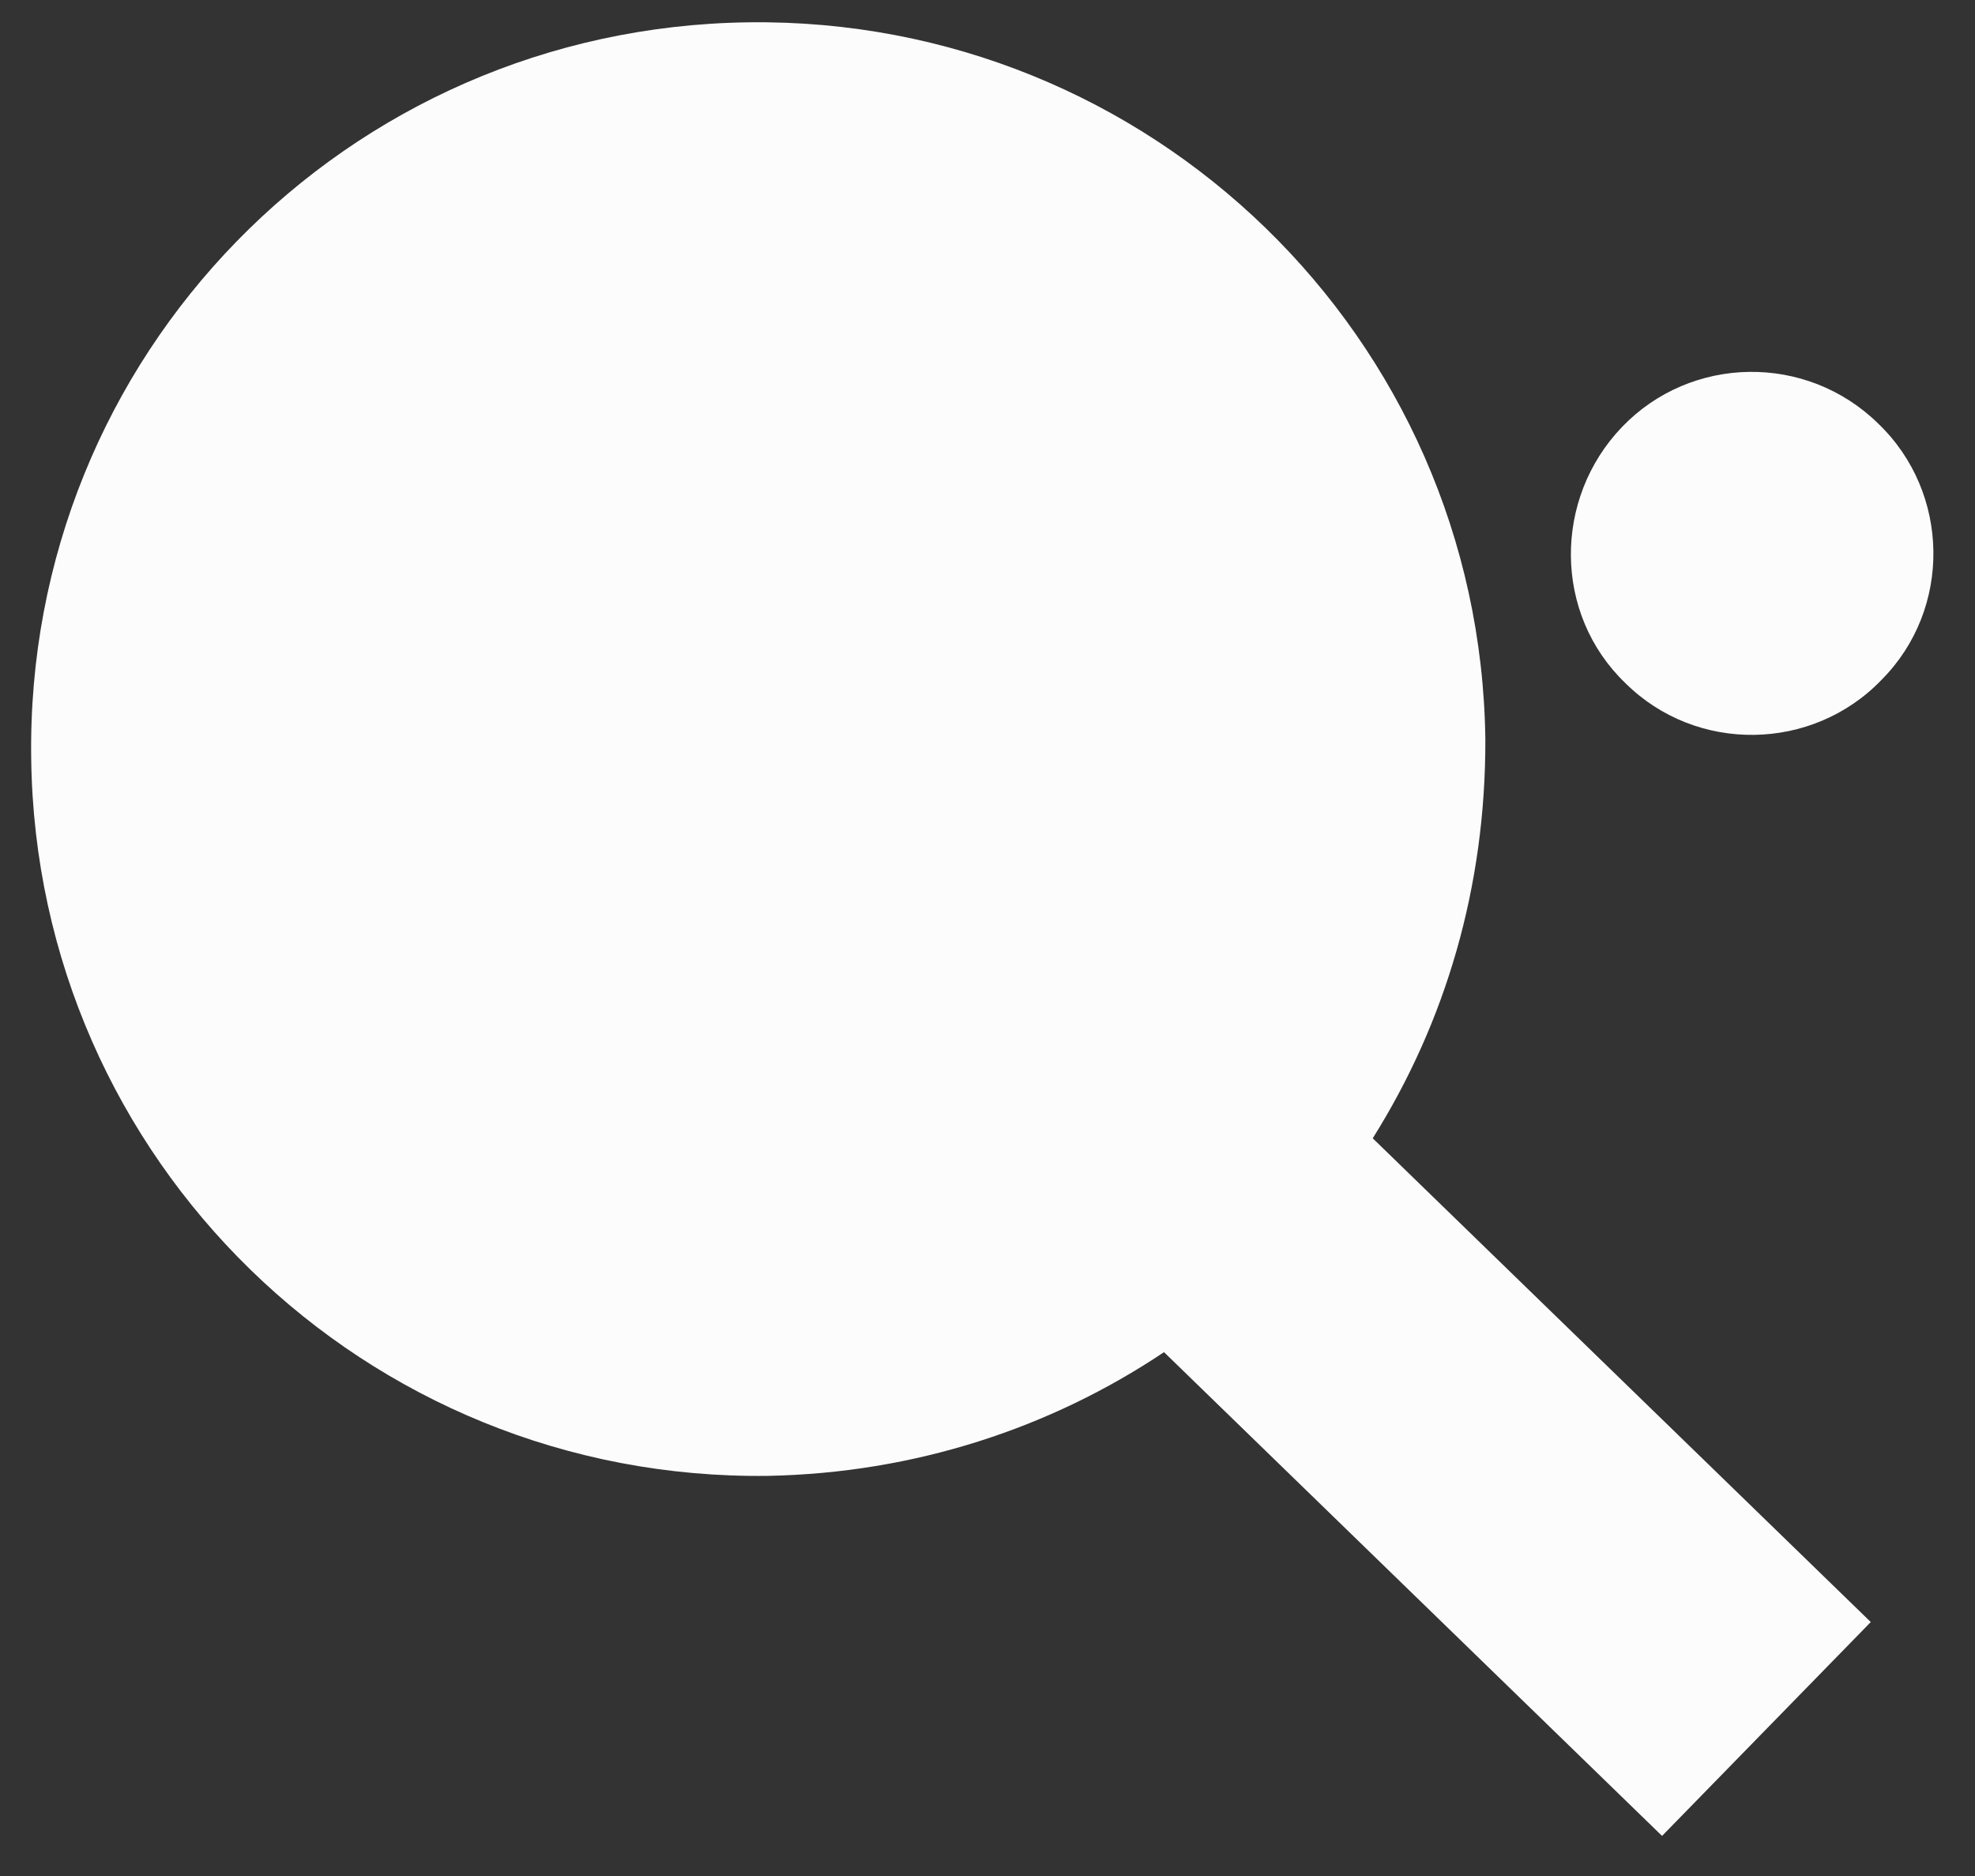
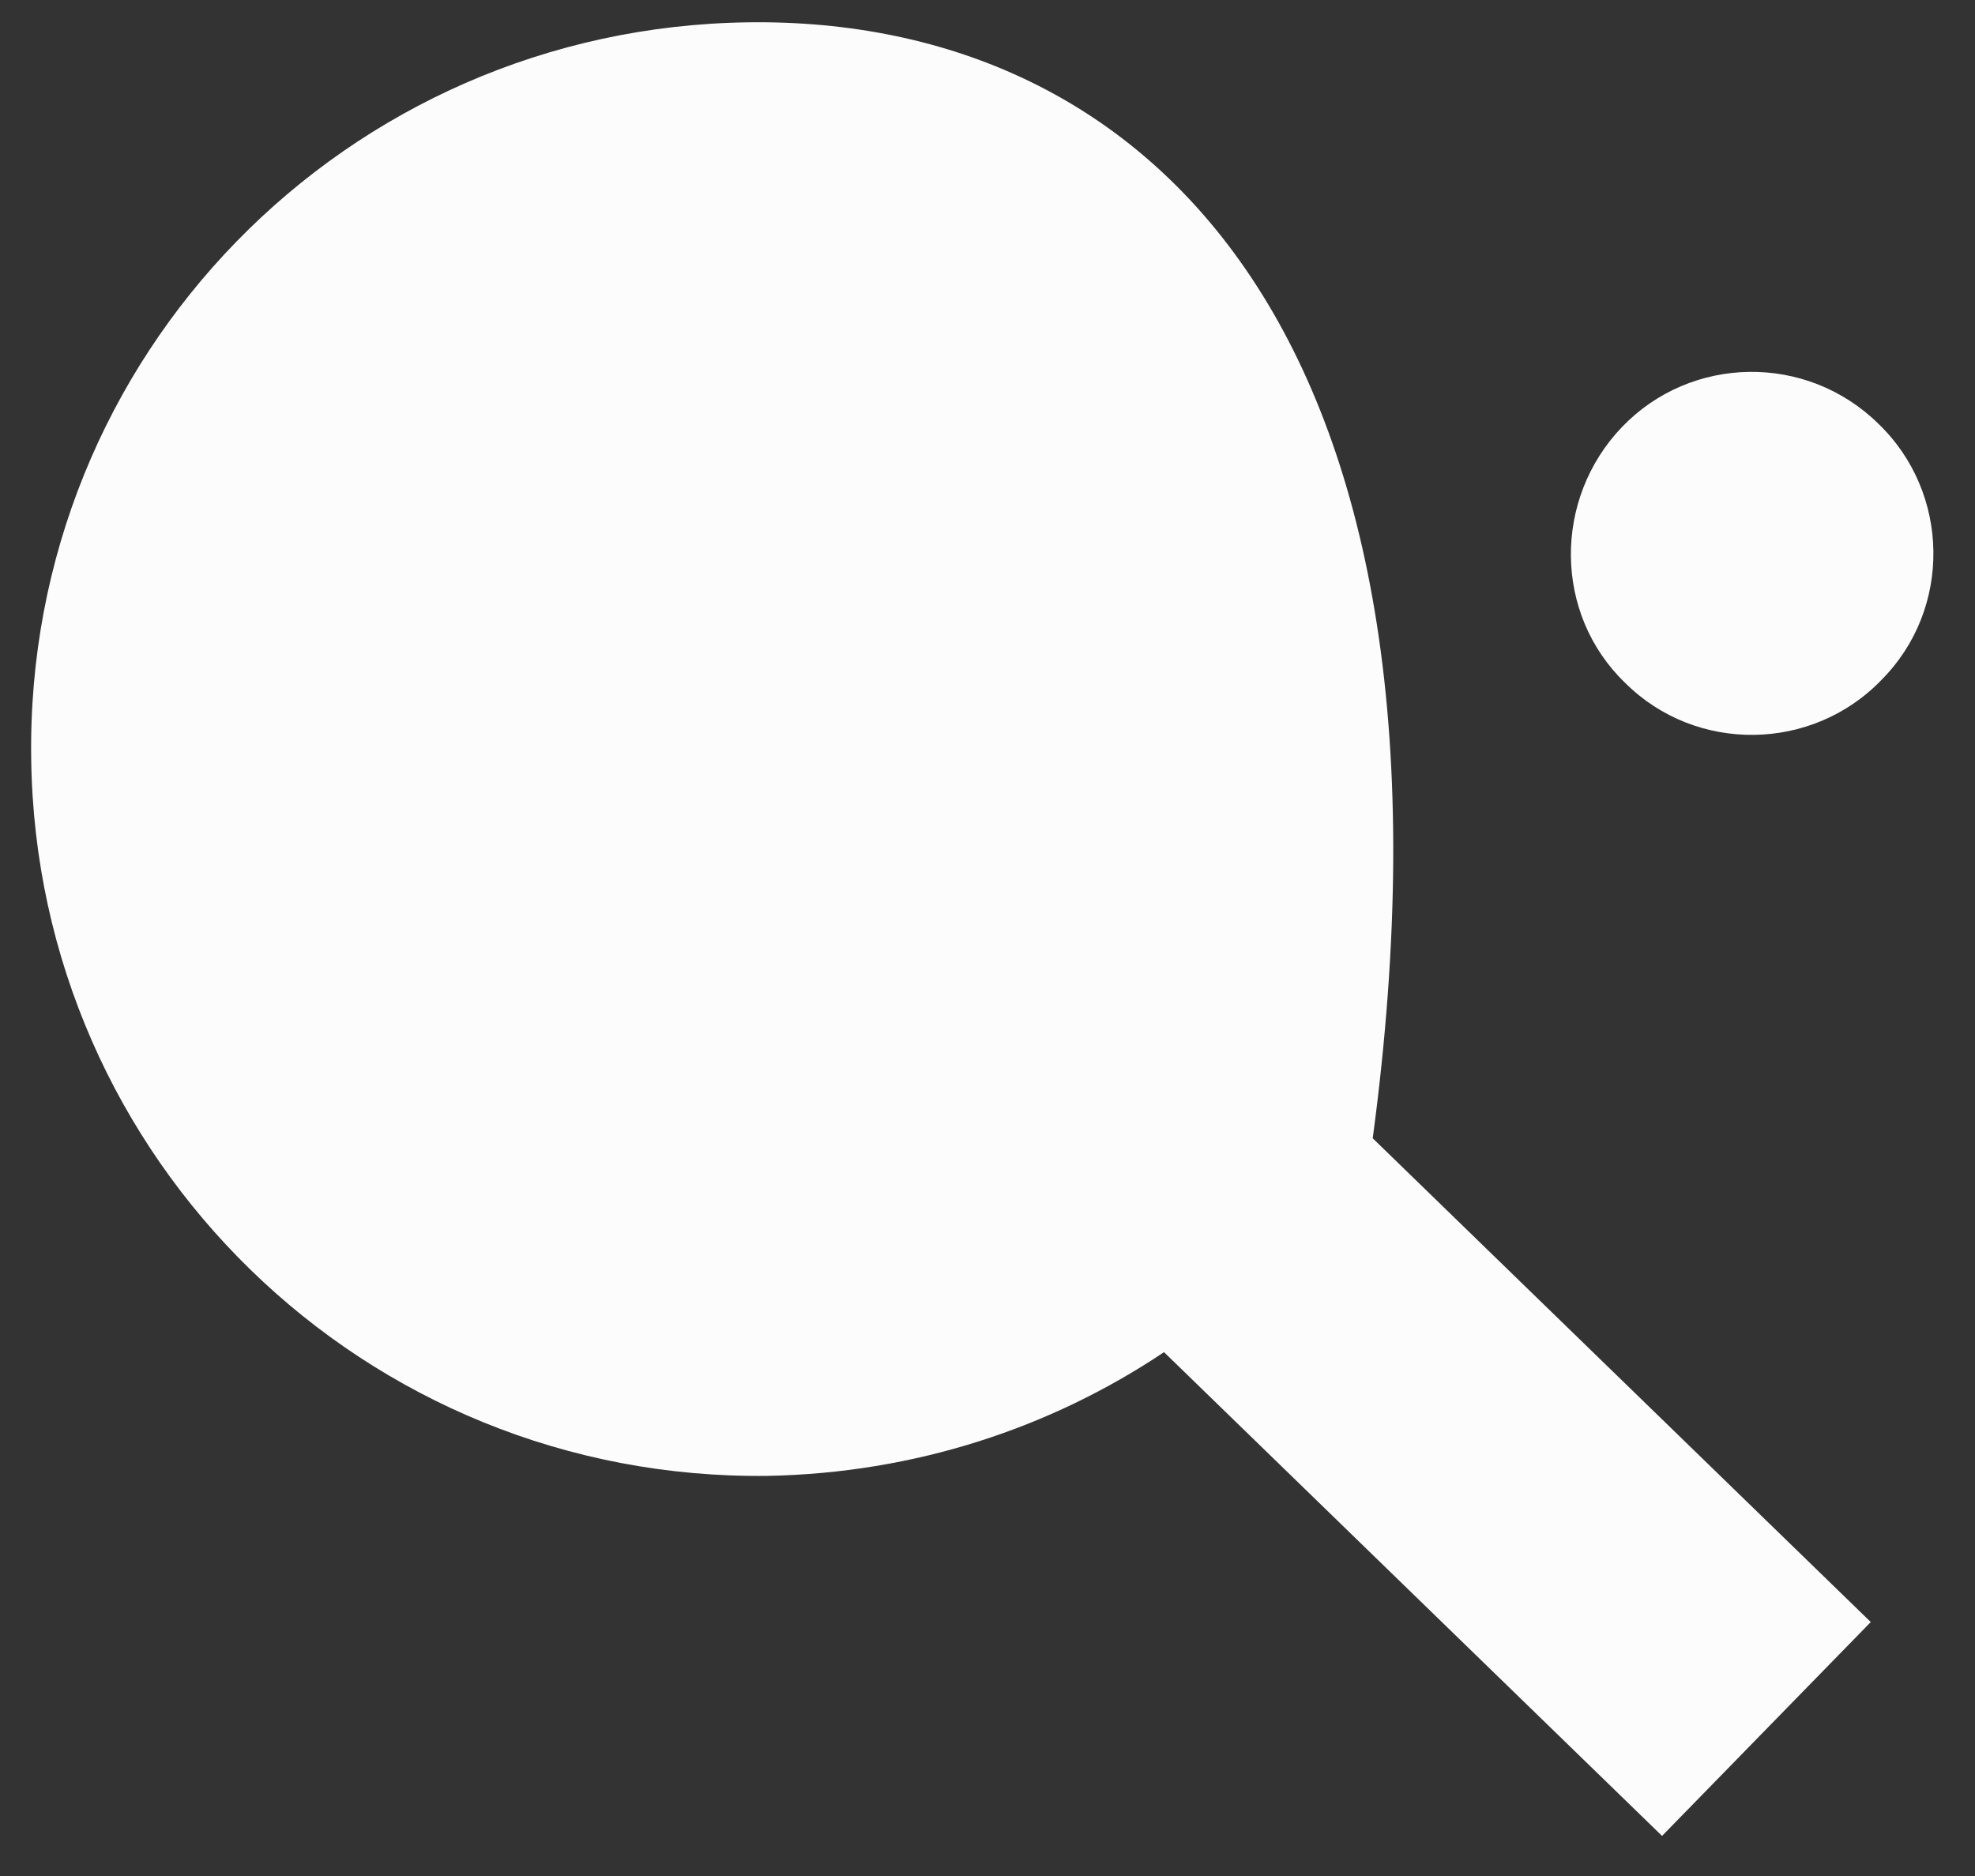
<svg xmlns="http://www.w3.org/2000/svg" width="40" height="38" viewBox="0 0 40 38" fill="none">
  <rect x="0" y="0" width="40" height="38" fill="#333333" stroke="none" />
-   <path fill-rule="evenodd" clip-rule="evenodd" d="M32.917 13.835C34.356 15.266 36.709 15.226 38.107 13.771C39.538 12.333 39.498 9.981 38.043 8.583C36.587 7.152 34.251 7.192 32.853 8.647C31.456 10.102 31.462 12.437 32.917 13.835ZM33.662 37.188L37.889 32.856L27.802 23.057C29.281 20.701 30.091 17.963 30.083 14.977C29.979 6.819 23.287 0.347 15.161 0.452C7.001 0.557 0.51 7.213 0.632 15.371C0.737 23.495 7.395 30 15.555 29.895C18.525 29.837 21.276 28.929 23.575 27.389L33.662 37.188Z" fill="#FCFCFC" />
+   <path fill-rule="evenodd" clip-rule="evenodd" d="M32.917 13.835C34.356 15.266 36.709 15.226 38.107 13.771C39.538 12.333 39.498 9.981 38.043 8.583C36.587 7.152 34.251 7.192 32.853 8.647C31.456 10.102 31.462 12.437 32.917 13.835ZM33.662 37.188L37.889 32.856L27.802 23.057C29.979 6.819 23.287 0.347 15.161 0.452C7.001 0.557 0.51 7.213 0.632 15.371C0.737 23.495 7.395 30 15.555 29.895C18.525 29.837 21.276 28.929 23.575 27.389L33.662 37.188Z" fill="#FCFCFC" />
</svg>